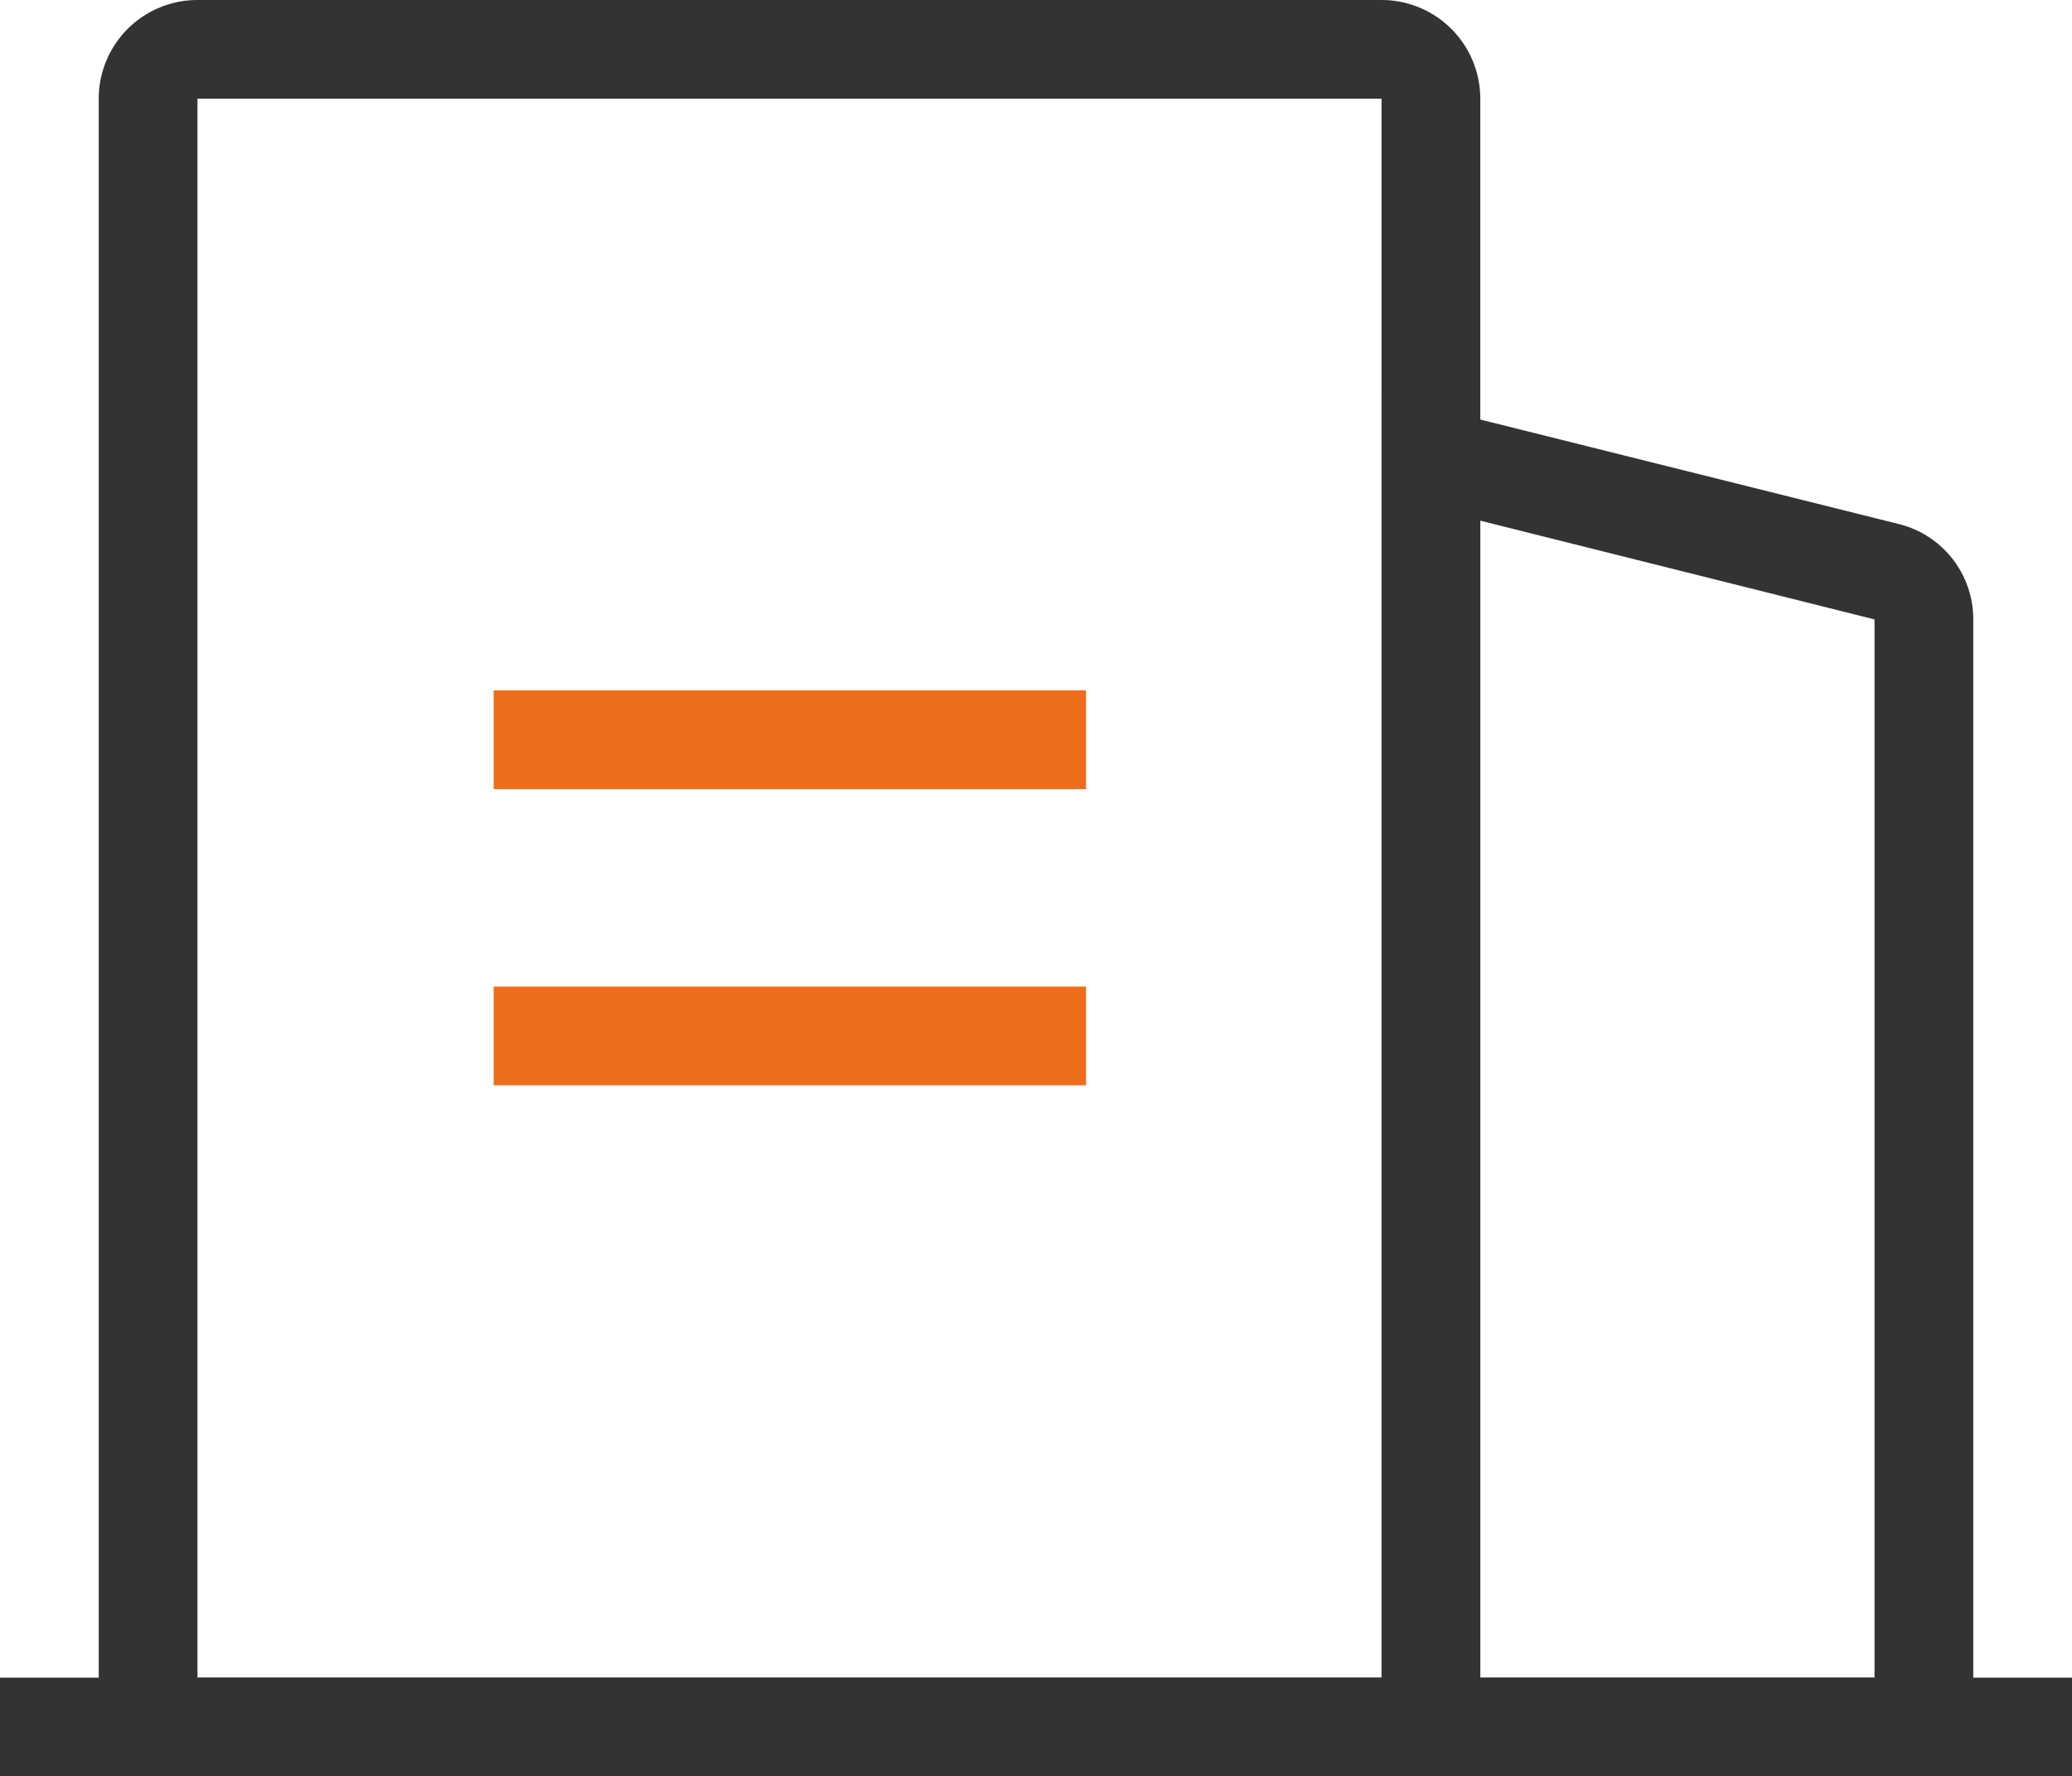
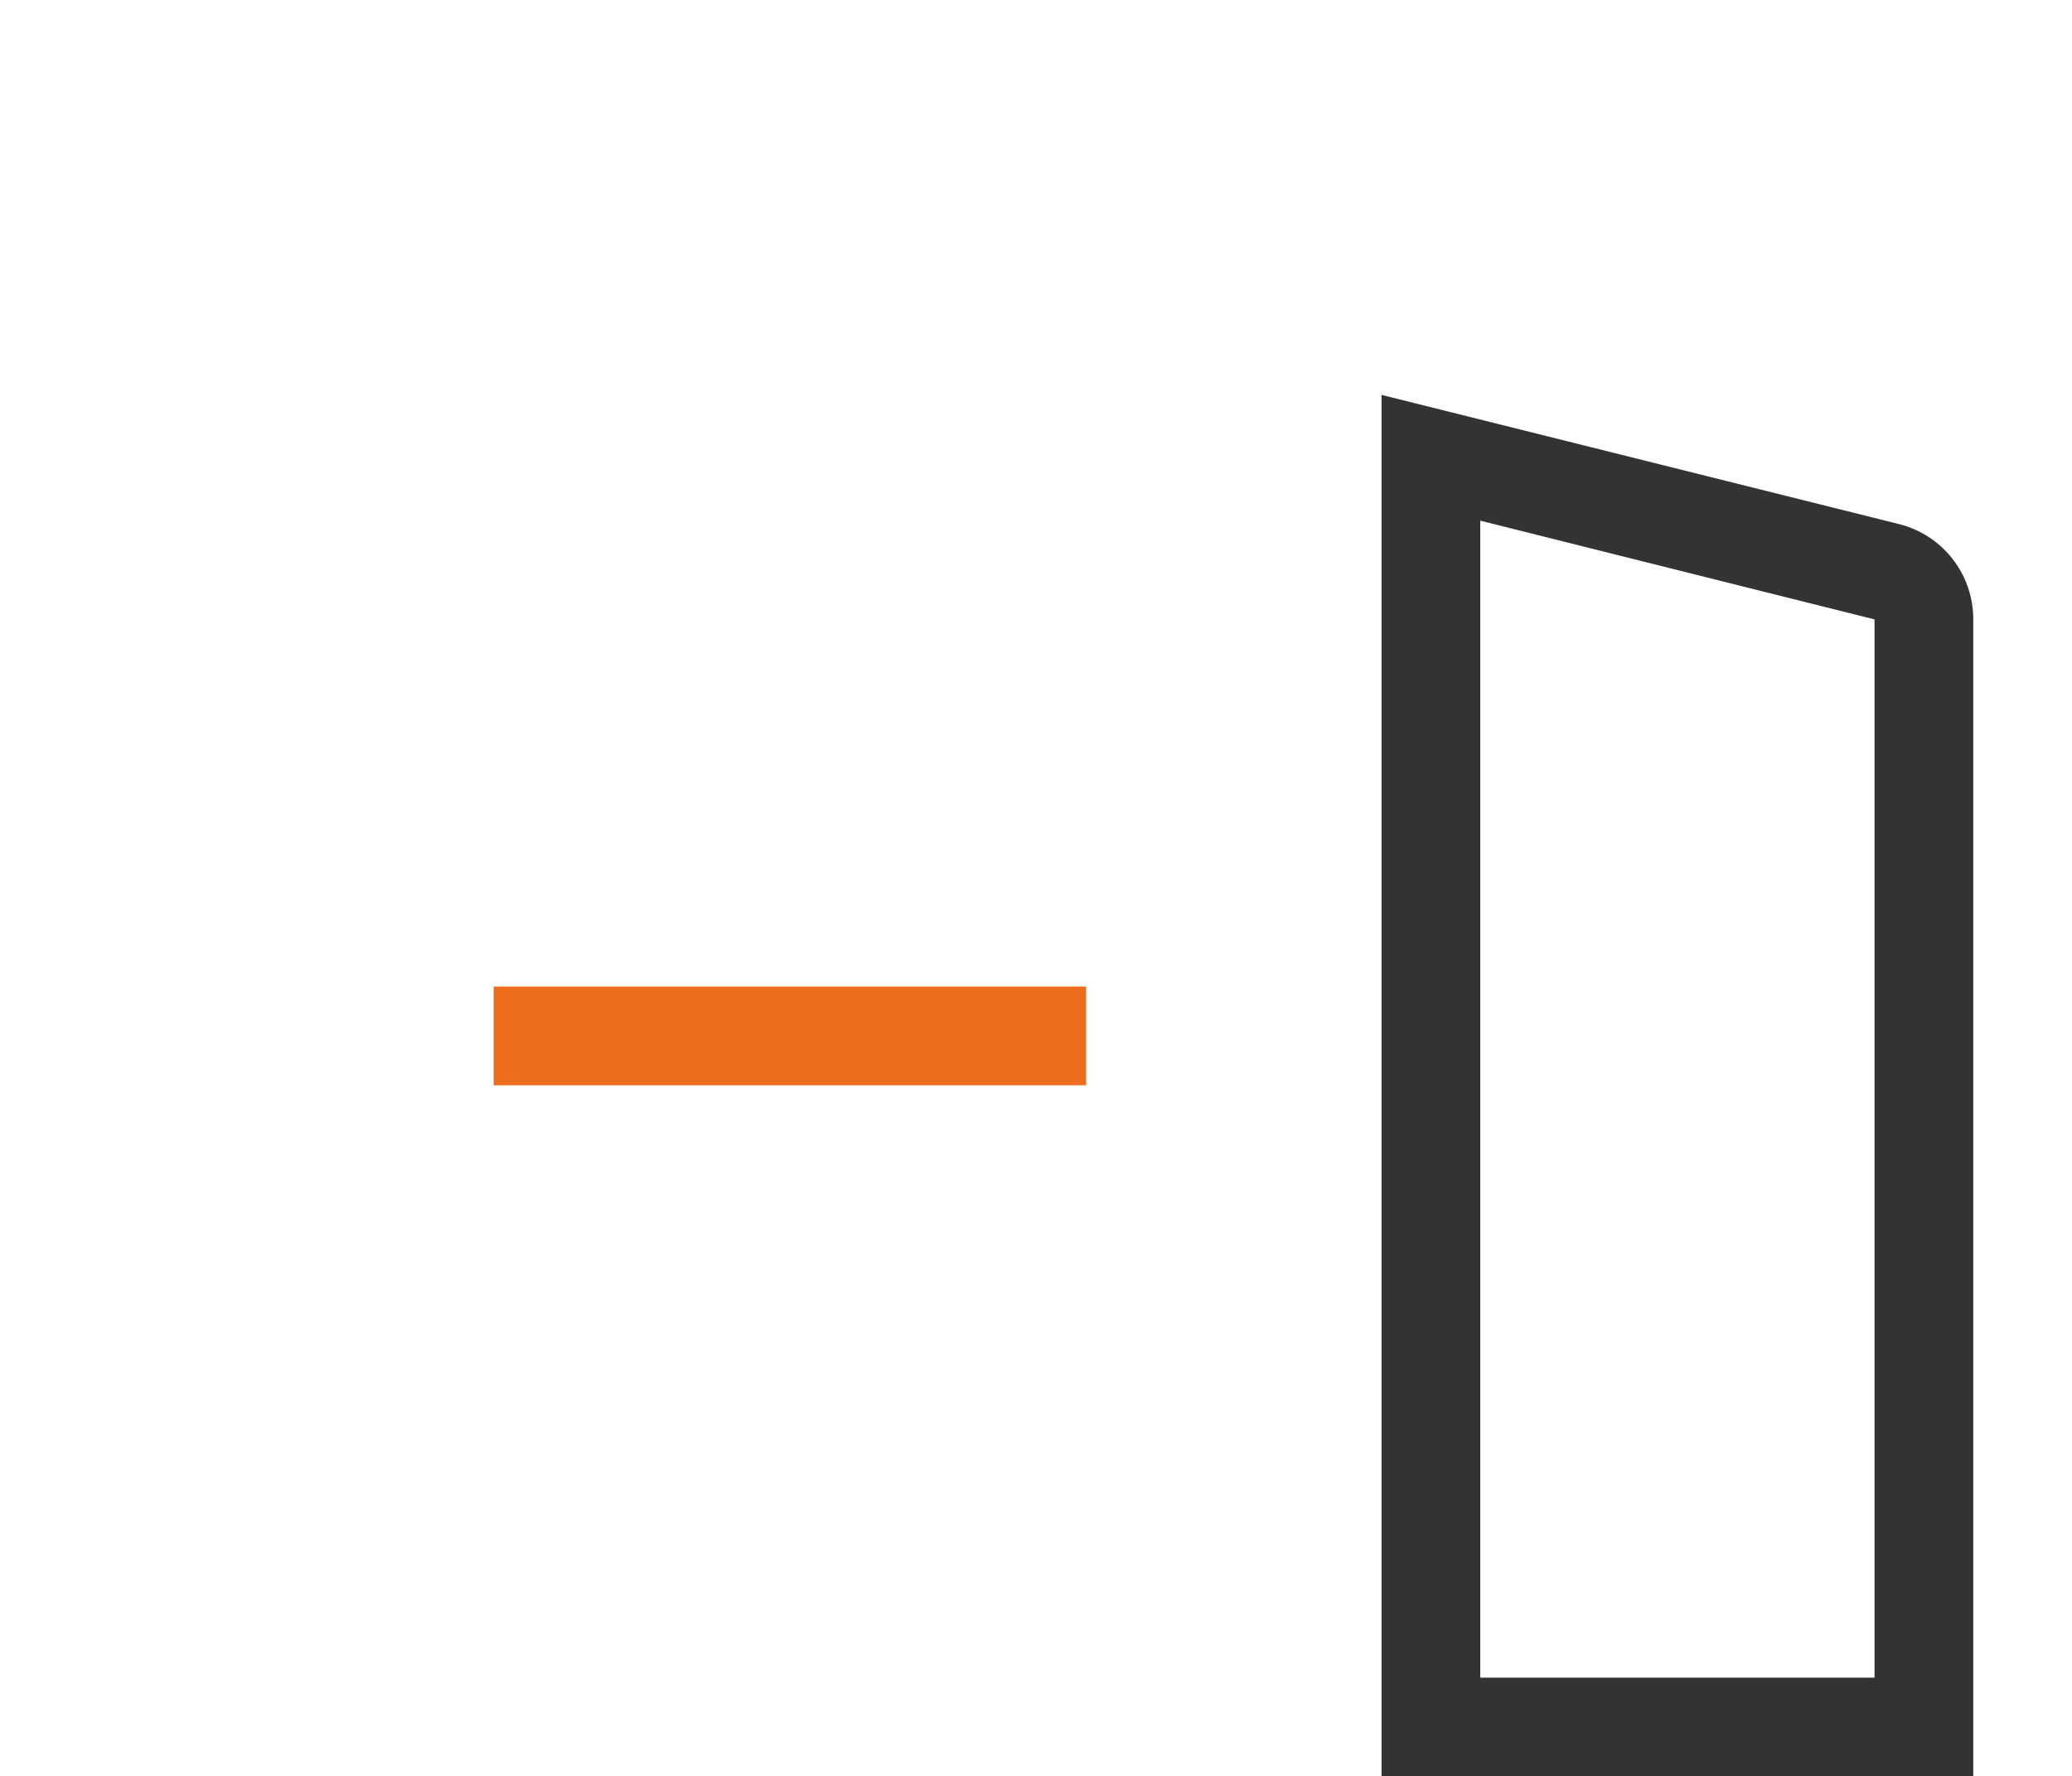
<svg xmlns="http://www.w3.org/2000/svg" viewBox="0 0 30.64 26.27">
  <defs>
    <style>.cls-1{fill:#333;}.cls-2{fill:#ed6d1c;}</style>
  </defs>
  <g id="图层_2" data-name="图层 2">
    <g id="图层_1-2" data-name="图层 1">
-       <path class="cls-1" d="M2.92,24.81H20.43V1.46H2.92V24.81ZM2.92,0H20.43a1.46,1.46,0,0,1,1.46,1.46h0V26.27H1.46V1.46A1.46,1.46,0,0,1,2.92,0Z" />
      <path class="cls-1" d="M21.89,7.7V24.81h5.83V9.16ZM20.43,5.84l7.65,1.91a1.45,1.45,0,0,1,1.1,1.41V26.27H20.43Z" />
-       <rect class="cls-1" y="24.81" width="30.64" height="1.46" />
-       <rect class="cls-2" x="7.3" y="10.21" width="8.76" height="1.46" />
      <rect class="cls-2" x="7.3" y="14.59" width="8.76" height="1.46" />
    </g>
  </g>
</svg>